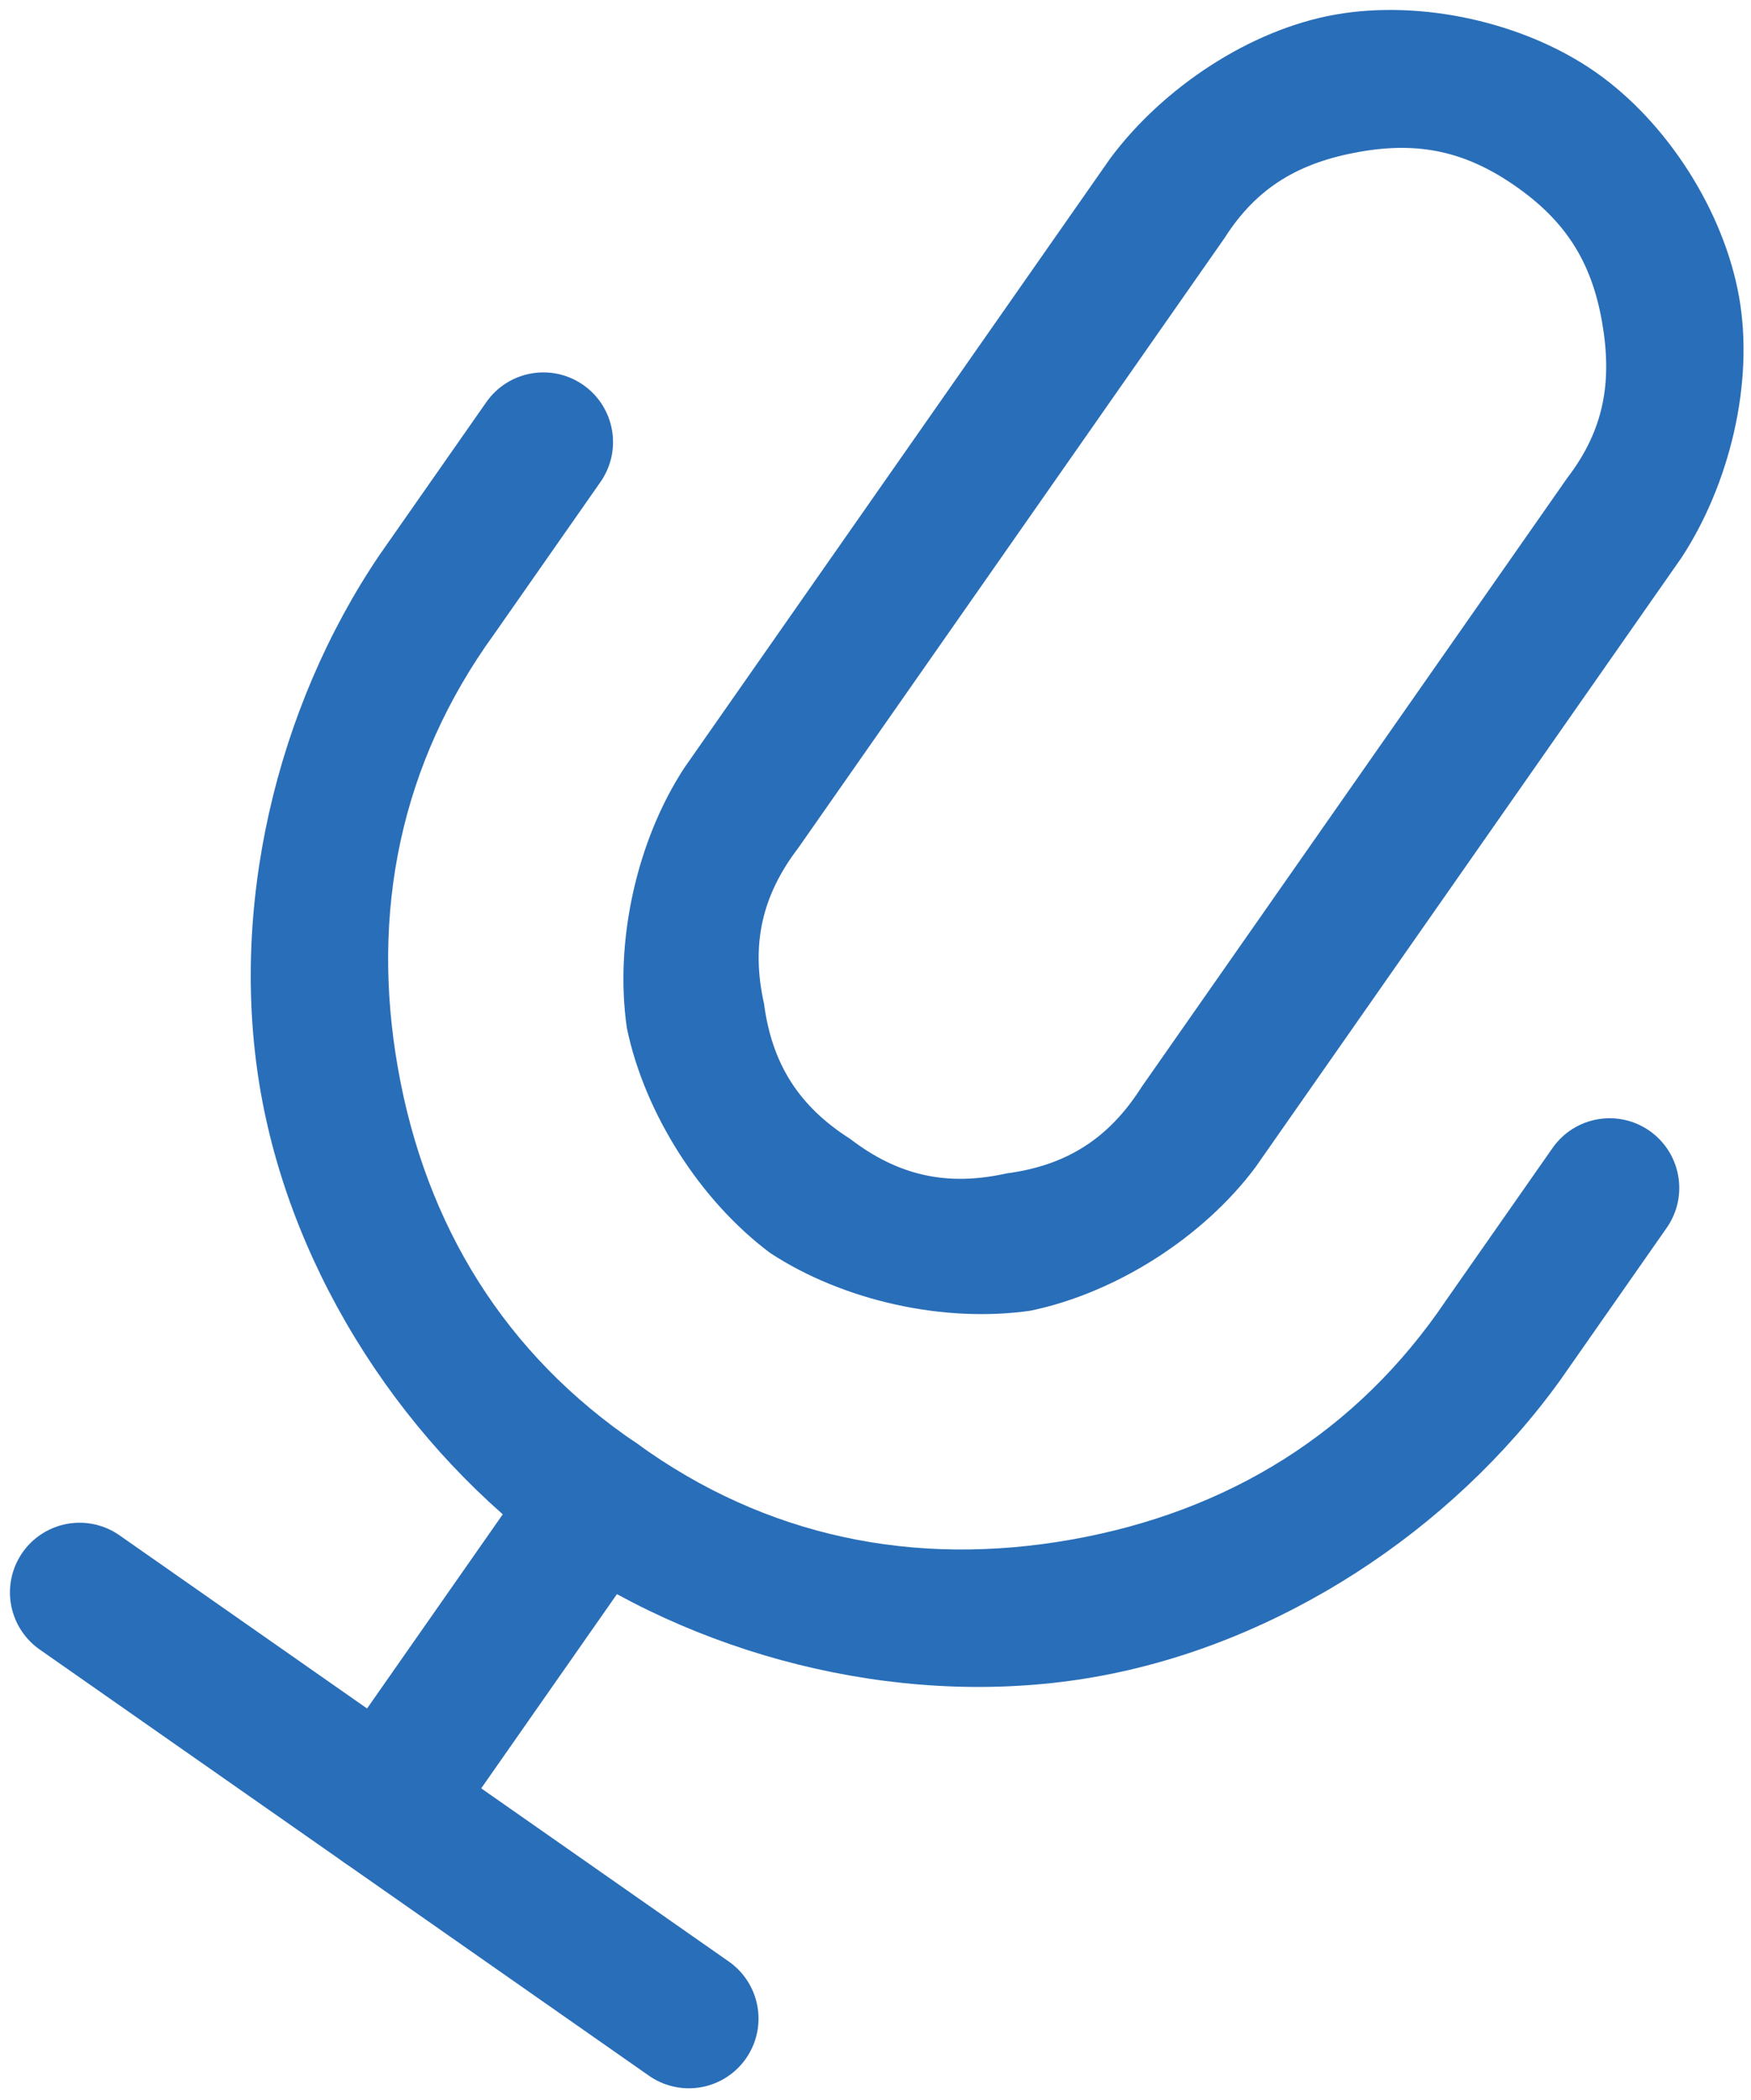
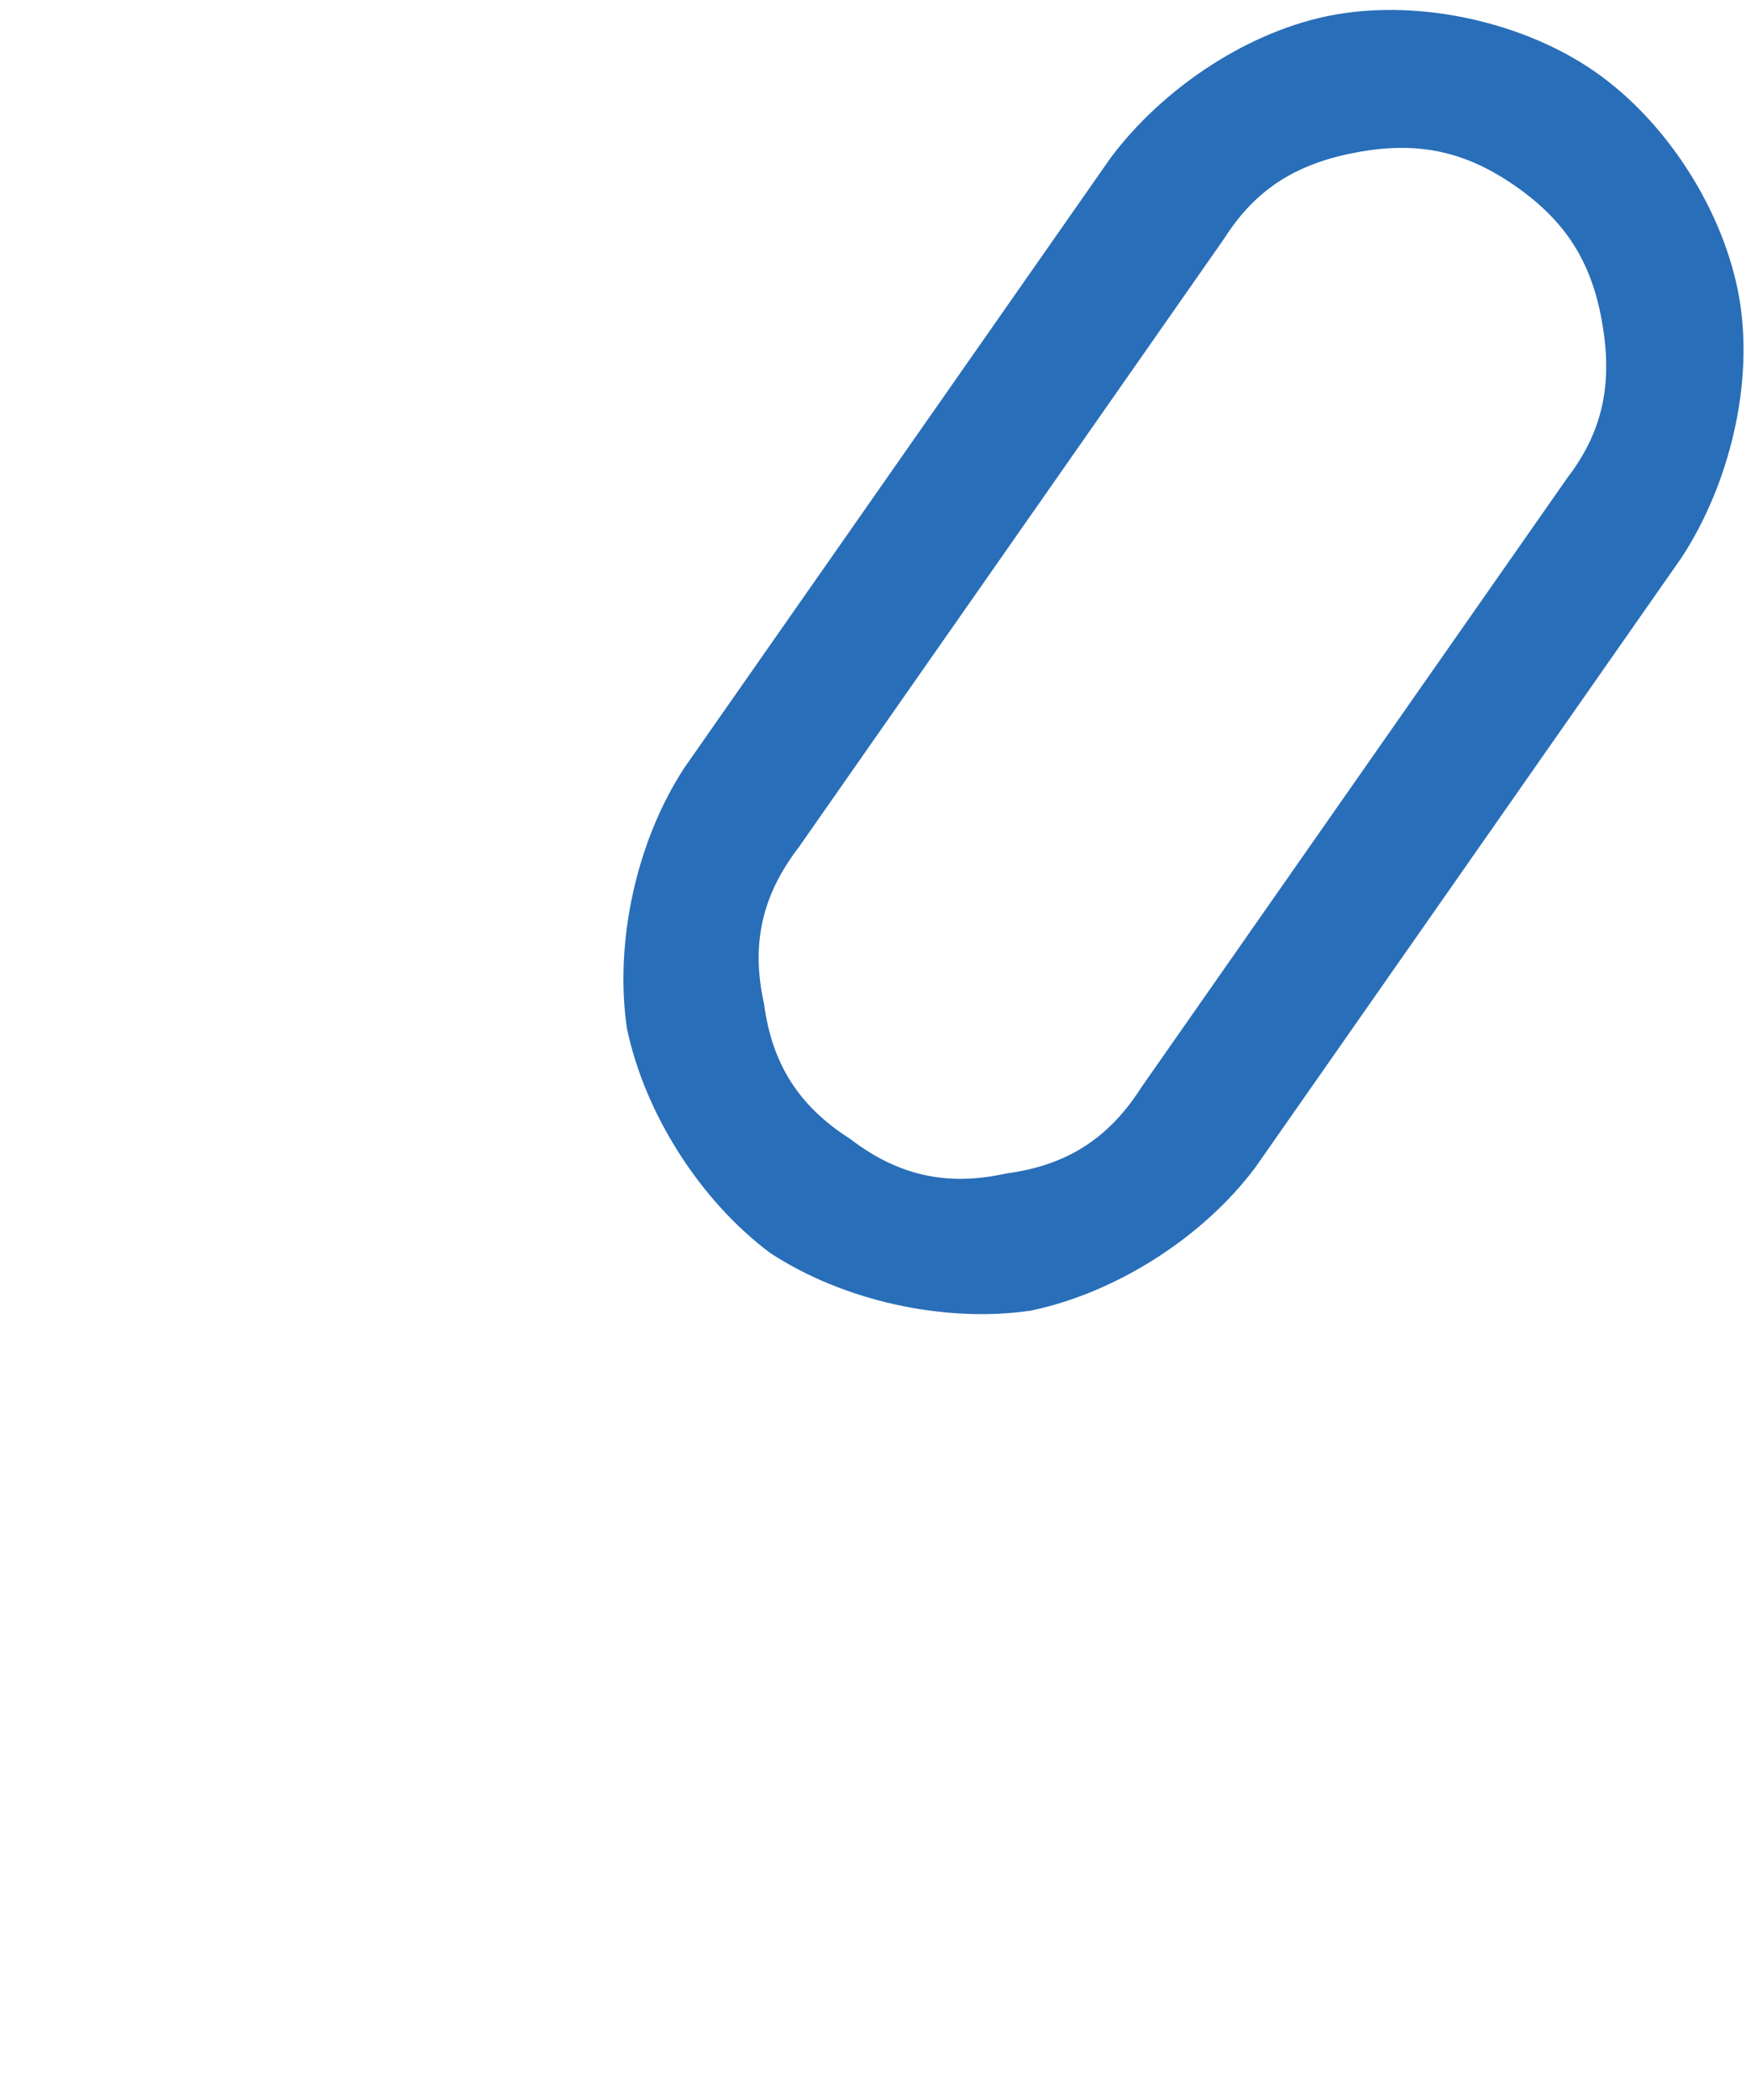
<svg xmlns="http://www.w3.org/2000/svg" viewBox="0 0 176 211">
  <path d="M 174.804 29.85 C 176.332 38.487 173.828 48.682 169.02 56.023 L 126.199 117.264 C 120.955 124.3 112.193 129.891 103.601 131.682 C 94.918 132.949 84.769 130.706 77.427 125.897 C 70.393 120.653 64.802 111.891 63.011 103.3 C 61.744 94.617 63.987 84.468 68.795 77.127 L 111.615 15.886 C 116.86 8.85 125.576 2.997 134.213 1.468 C 142.85 -0.06 153.197 2.226 160.386 7.252 C 167.575 12.279 173.275 21.213 174.804 29.85 Z M 152.364 18.726 C 147.371 15.234 142.652 14.192 136.653 15.254 C 130.654 16.315 126.362 18.762 123.089 23.908 L 80.269 85.149 C 76.559 89.99 75.472 94.907 76.797 100.859 C 77.596 106.905 80.305 111.151 85.45 114.424 C 90.291 118.134 95.208 119.221 101.16 117.896 C 107.206 117.097 111.453 114.388 114.725 109.242 L 157.546 48.001 C 161.256 43.16 162.08 38.289 161.018 32.29 C 159.957 26.291 157.357 22.217 152.364 18.726 Z" style="fill: rgb(41, 110, 184);" />
-   <path d="M 165.8 113.616 C 168.969 115.832 169.741 120.196 167.526 123.364 L 156.82 138.674 C 145.897 153.831 128.51 165.216 110.115 168.473 C 91.72 171.729 71.48 167.004 56.019 156.518 C 40.862 145.595 29.477 128.207 26.22 109.812 C 22.964 91.417 27.689 71.178 38.175 55.716 L 48.88 40.406 C 51.096 37.237 55.46 36.465 58.628 38.68 C 61.797 40.896 62.569 45.26 60.354 48.428 L 49.649 63.738 C 40.261 76.7 37.216 91.615 40.006 107.372 C 42.795 123.129 50.774 136.093 64.041 145.044 C 77.002 154.432 91.918 157.477 107.675 154.687 C 123.432 151.898 136.395 143.919 145.346 130.652 L 156.052 115.342 C 158.268 112.173 162.632 111.401 165.801 113.616 L 165.8 113.616 Z" style="fill: rgb(41, 110, 184);" />
  <path d="M 60.031 150.78 L 38.621 181.401" stroke-width="14" stroke-linecap="round" stroke-linejoin="round" style="stroke-width: 14;" />
-   <path d="M 64.042 145.043 C 67.21 147.258 67.983 151.623 65.768 154.791 L 44.358 185.412 C 42.143 188.58 37.778 189.353 34.61 187.138 C 31.442 184.923 30.669 180.558 32.884 177.39 L 54.294 146.769 C 56.509 143.601 60.874 142.828 64.042 145.043 Z" style="fill: rgb(41, 110, 184);" />
-   <path d="M 8 159.991 L 69.241 202.812" stroke-width="14" stroke-linecap="round" stroke-linejoin="round" style="stroke-width: 14;" stroke="#296EB8" />
</svg>